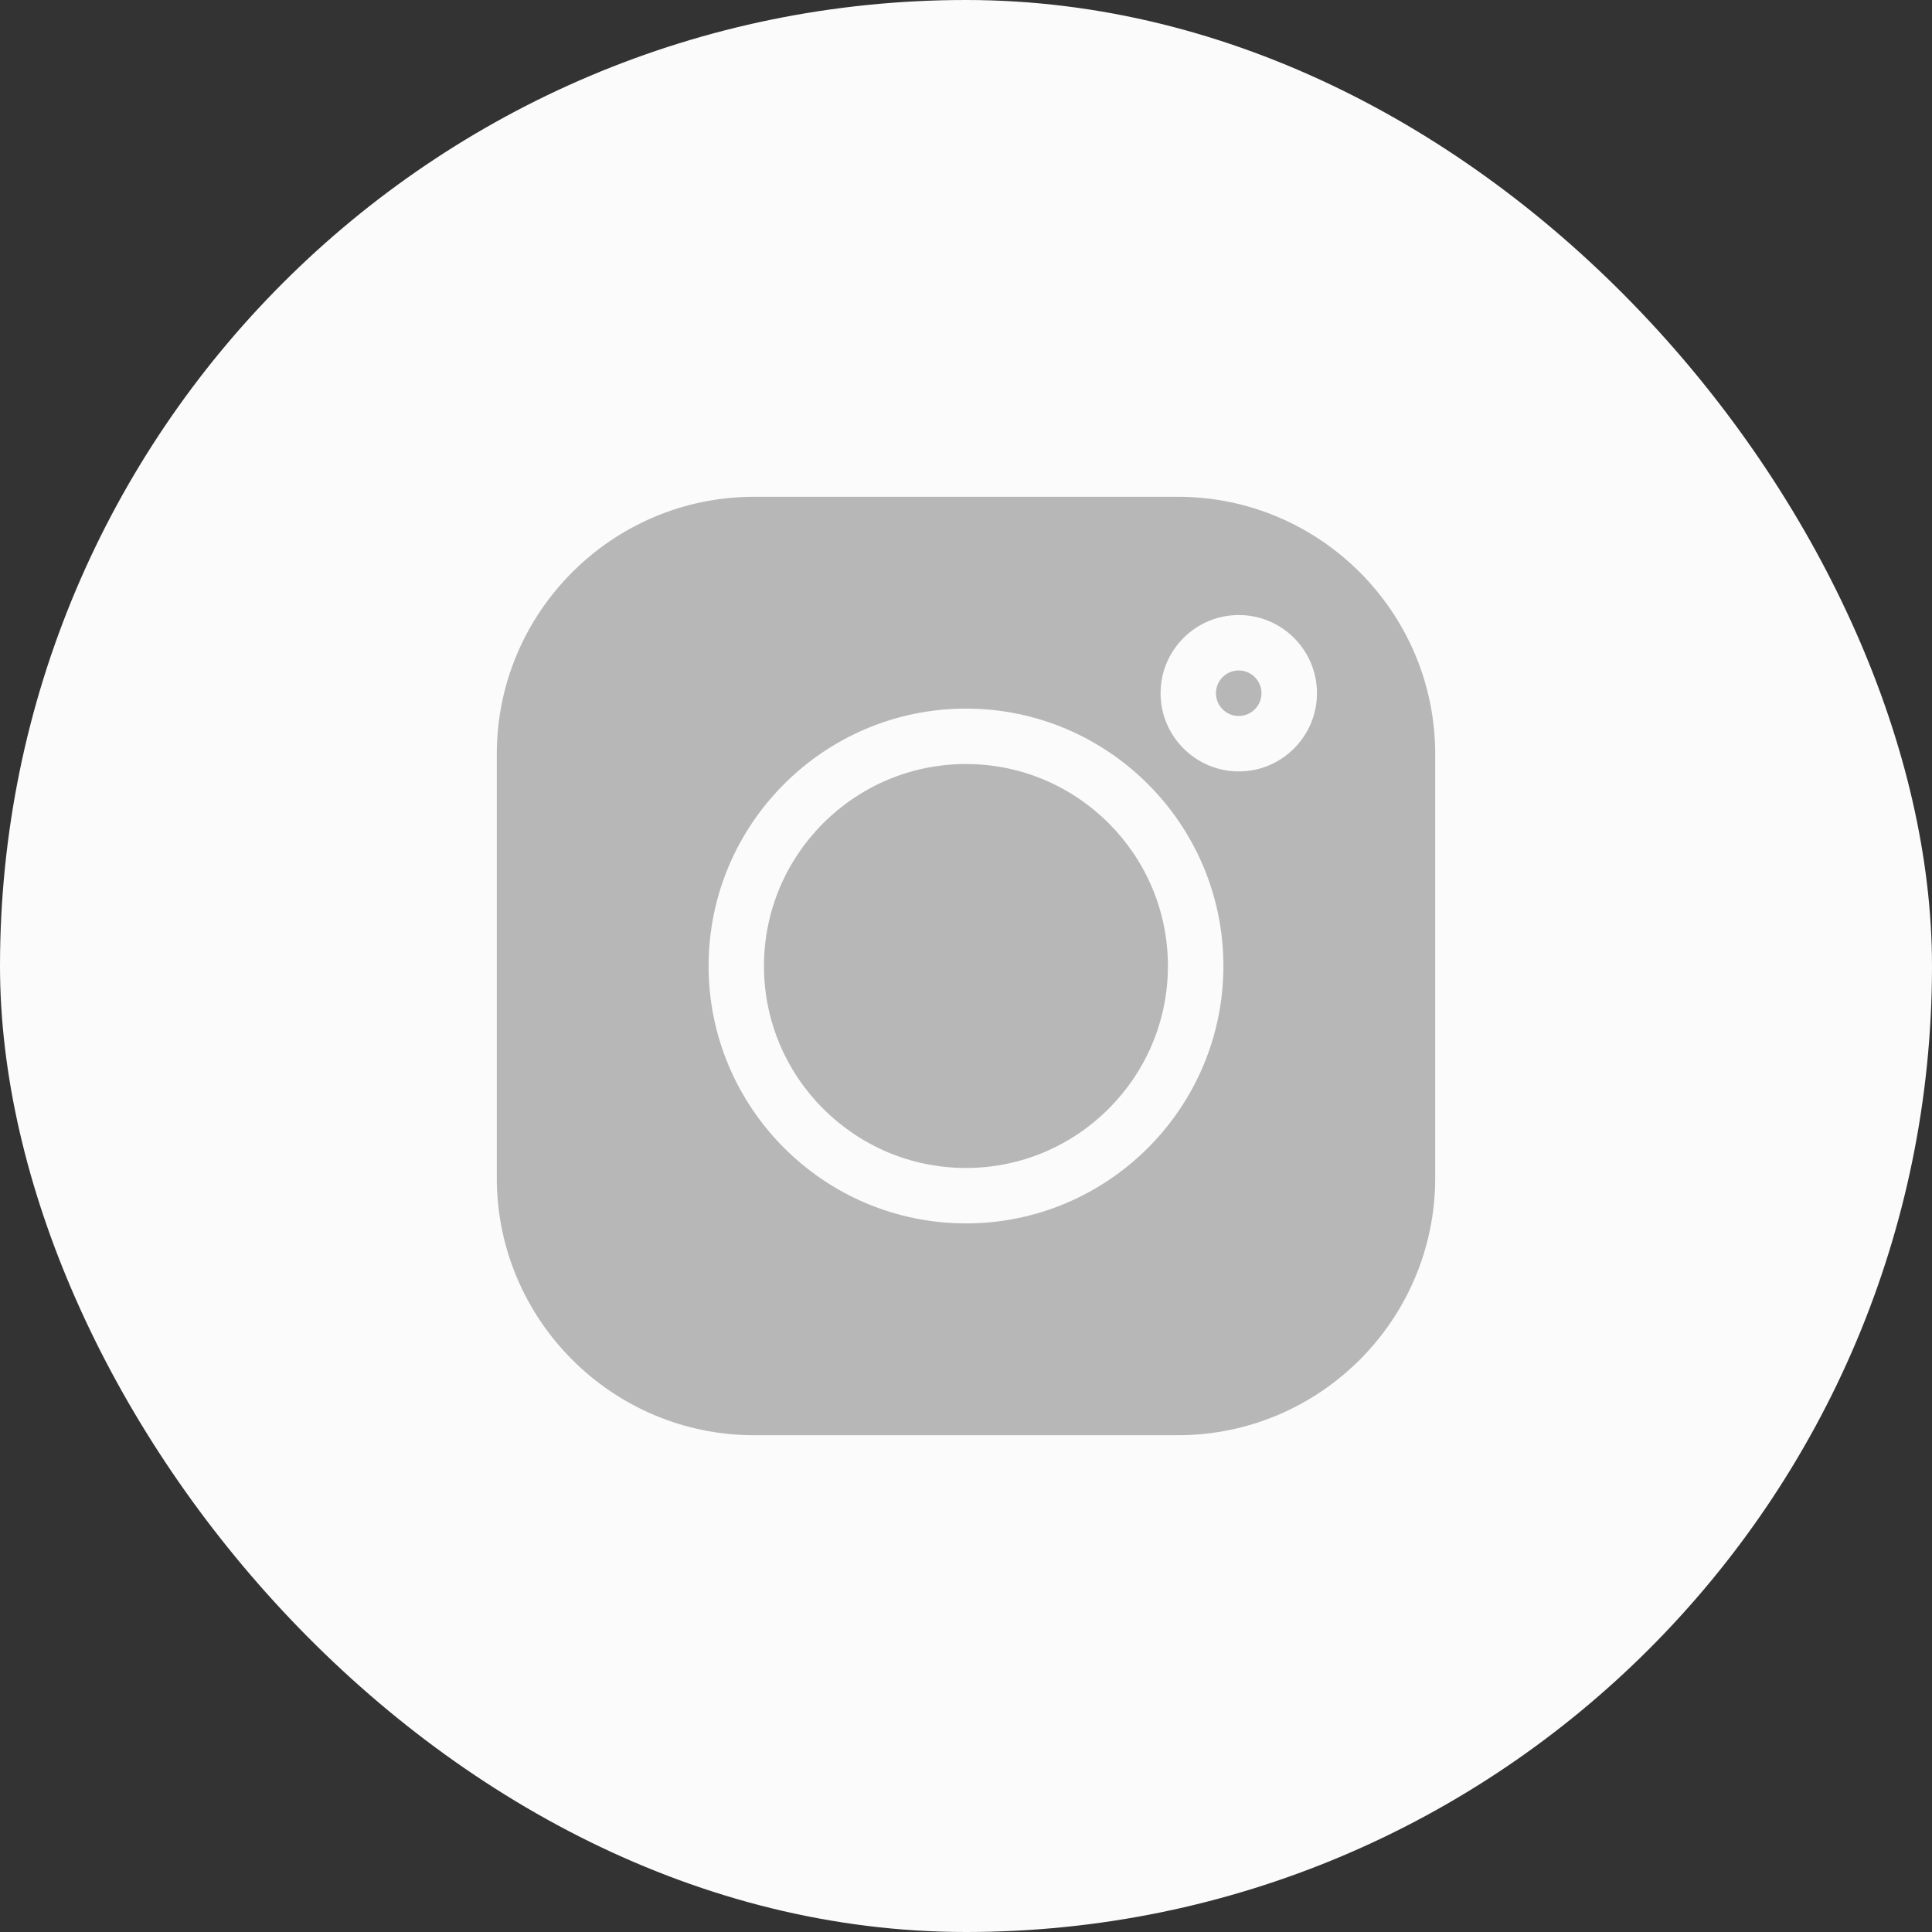
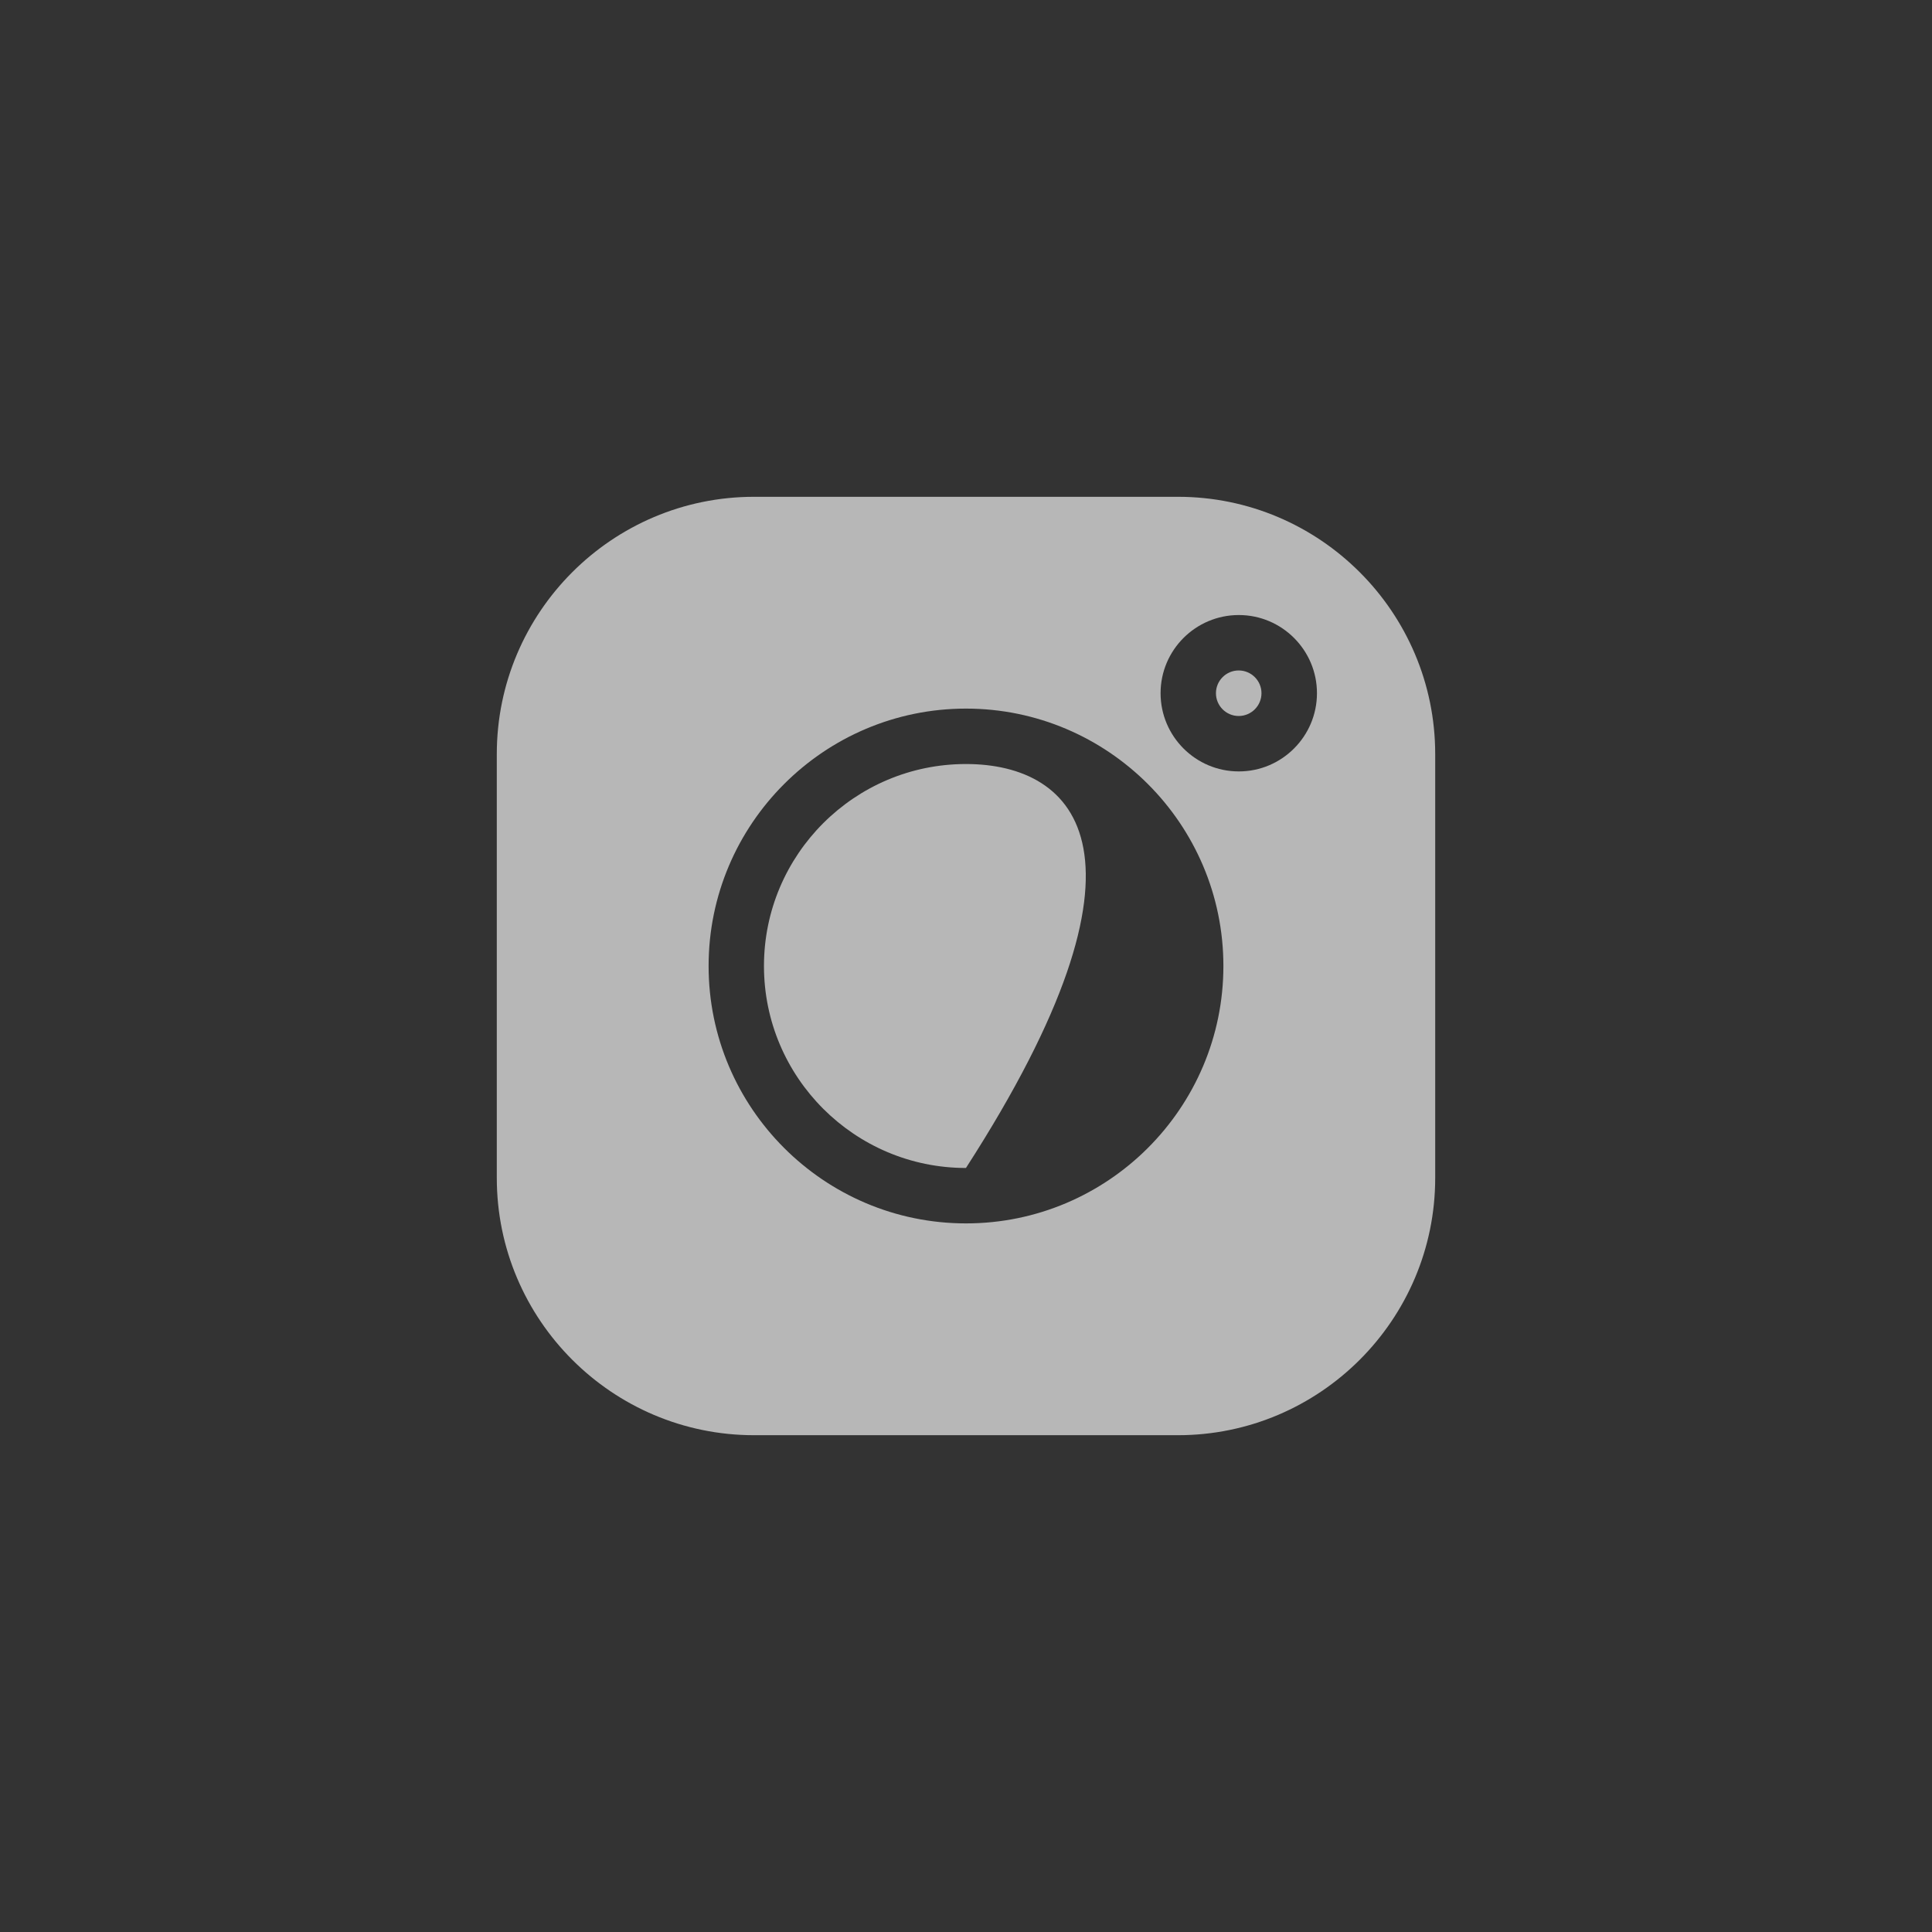
<svg xmlns="http://www.w3.org/2000/svg" width="35" height="35" viewBox="0 0 35 35" fill="none">
  <rect x="0" y="0" width="35" height="35" fill="#333333" stroke="none" />
-   <rect width="35" height="35" rx="17.5" fill="#FBFBFB" />
  <g clip-path="url(#clip0_3301_93)">
-     <path d="M22.44 12.146C22.213 12.146 22.028 12.331 22.028 12.558C22.028 12.786 22.213 12.971 22.44 12.971C22.668 12.971 22.853 12.786 22.853 12.558C22.853 12.331 22.668 12.146 22.44 12.146ZM17.499 13.841C15.481 13.841 13.84 15.482 13.84 17.5C13.84 19.517 15.481 21.159 17.499 21.159C19.516 21.159 21.158 19.517 21.158 17.5C21.158 15.482 19.516 13.841 17.499 13.841Z" fill="#B7B7B7" />
+     <path d="M22.44 12.146C22.213 12.146 22.028 12.331 22.028 12.558C22.028 12.786 22.213 12.971 22.44 12.971C22.668 12.971 22.853 12.786 22.853 12.558C22.853 12.331 22.668 12.146 22.44 12.146ZM17.499 13.841C15.481 13.841 13.84 15.482 13.84 17.5C13.84 19.517 15.481 21.159 17.499 21.159C21.158 15.482 19.516 13.841 17.499 13.841Z" fill="#B7B7B7" />
    <path d="M21.34 9H13.66C11.091 9 9 11.091 9 13.66V21.34C9 23.909 11.091 26 13.66 26H21.34C23.909 26 26 23.909 26 21.34V13.66C26 11.091 23.909 9 21.34 9ZM17.5 22.163C14.929 22.163 12.837 20.071 12.837 17.5C12.837 14.929 14.929 12.837 17.5 12.837C20.071 12.837 22.163 14.929 22.163 17.5C22.163 20.071 20.071 22.163 17.5 22.163ZM22.442 13.975C21.66 13.975 21.025 13.339 21.025 12.558C21.025 11.777 21.66 11.142 22.442 11.142C23.223 11.142 23.858 11.777 23.858 12.558C23.858 13.339 23.223 13.975 22.442 13.975Z" fill="#B7B7B7" />
  </g>
  <defs>
    <clipPath id="clip0_3301_93">
      <rect width="17" height="17" fill="white" transform="translate(9 9)" />
    </clipPath>
  </defs>
</svg>